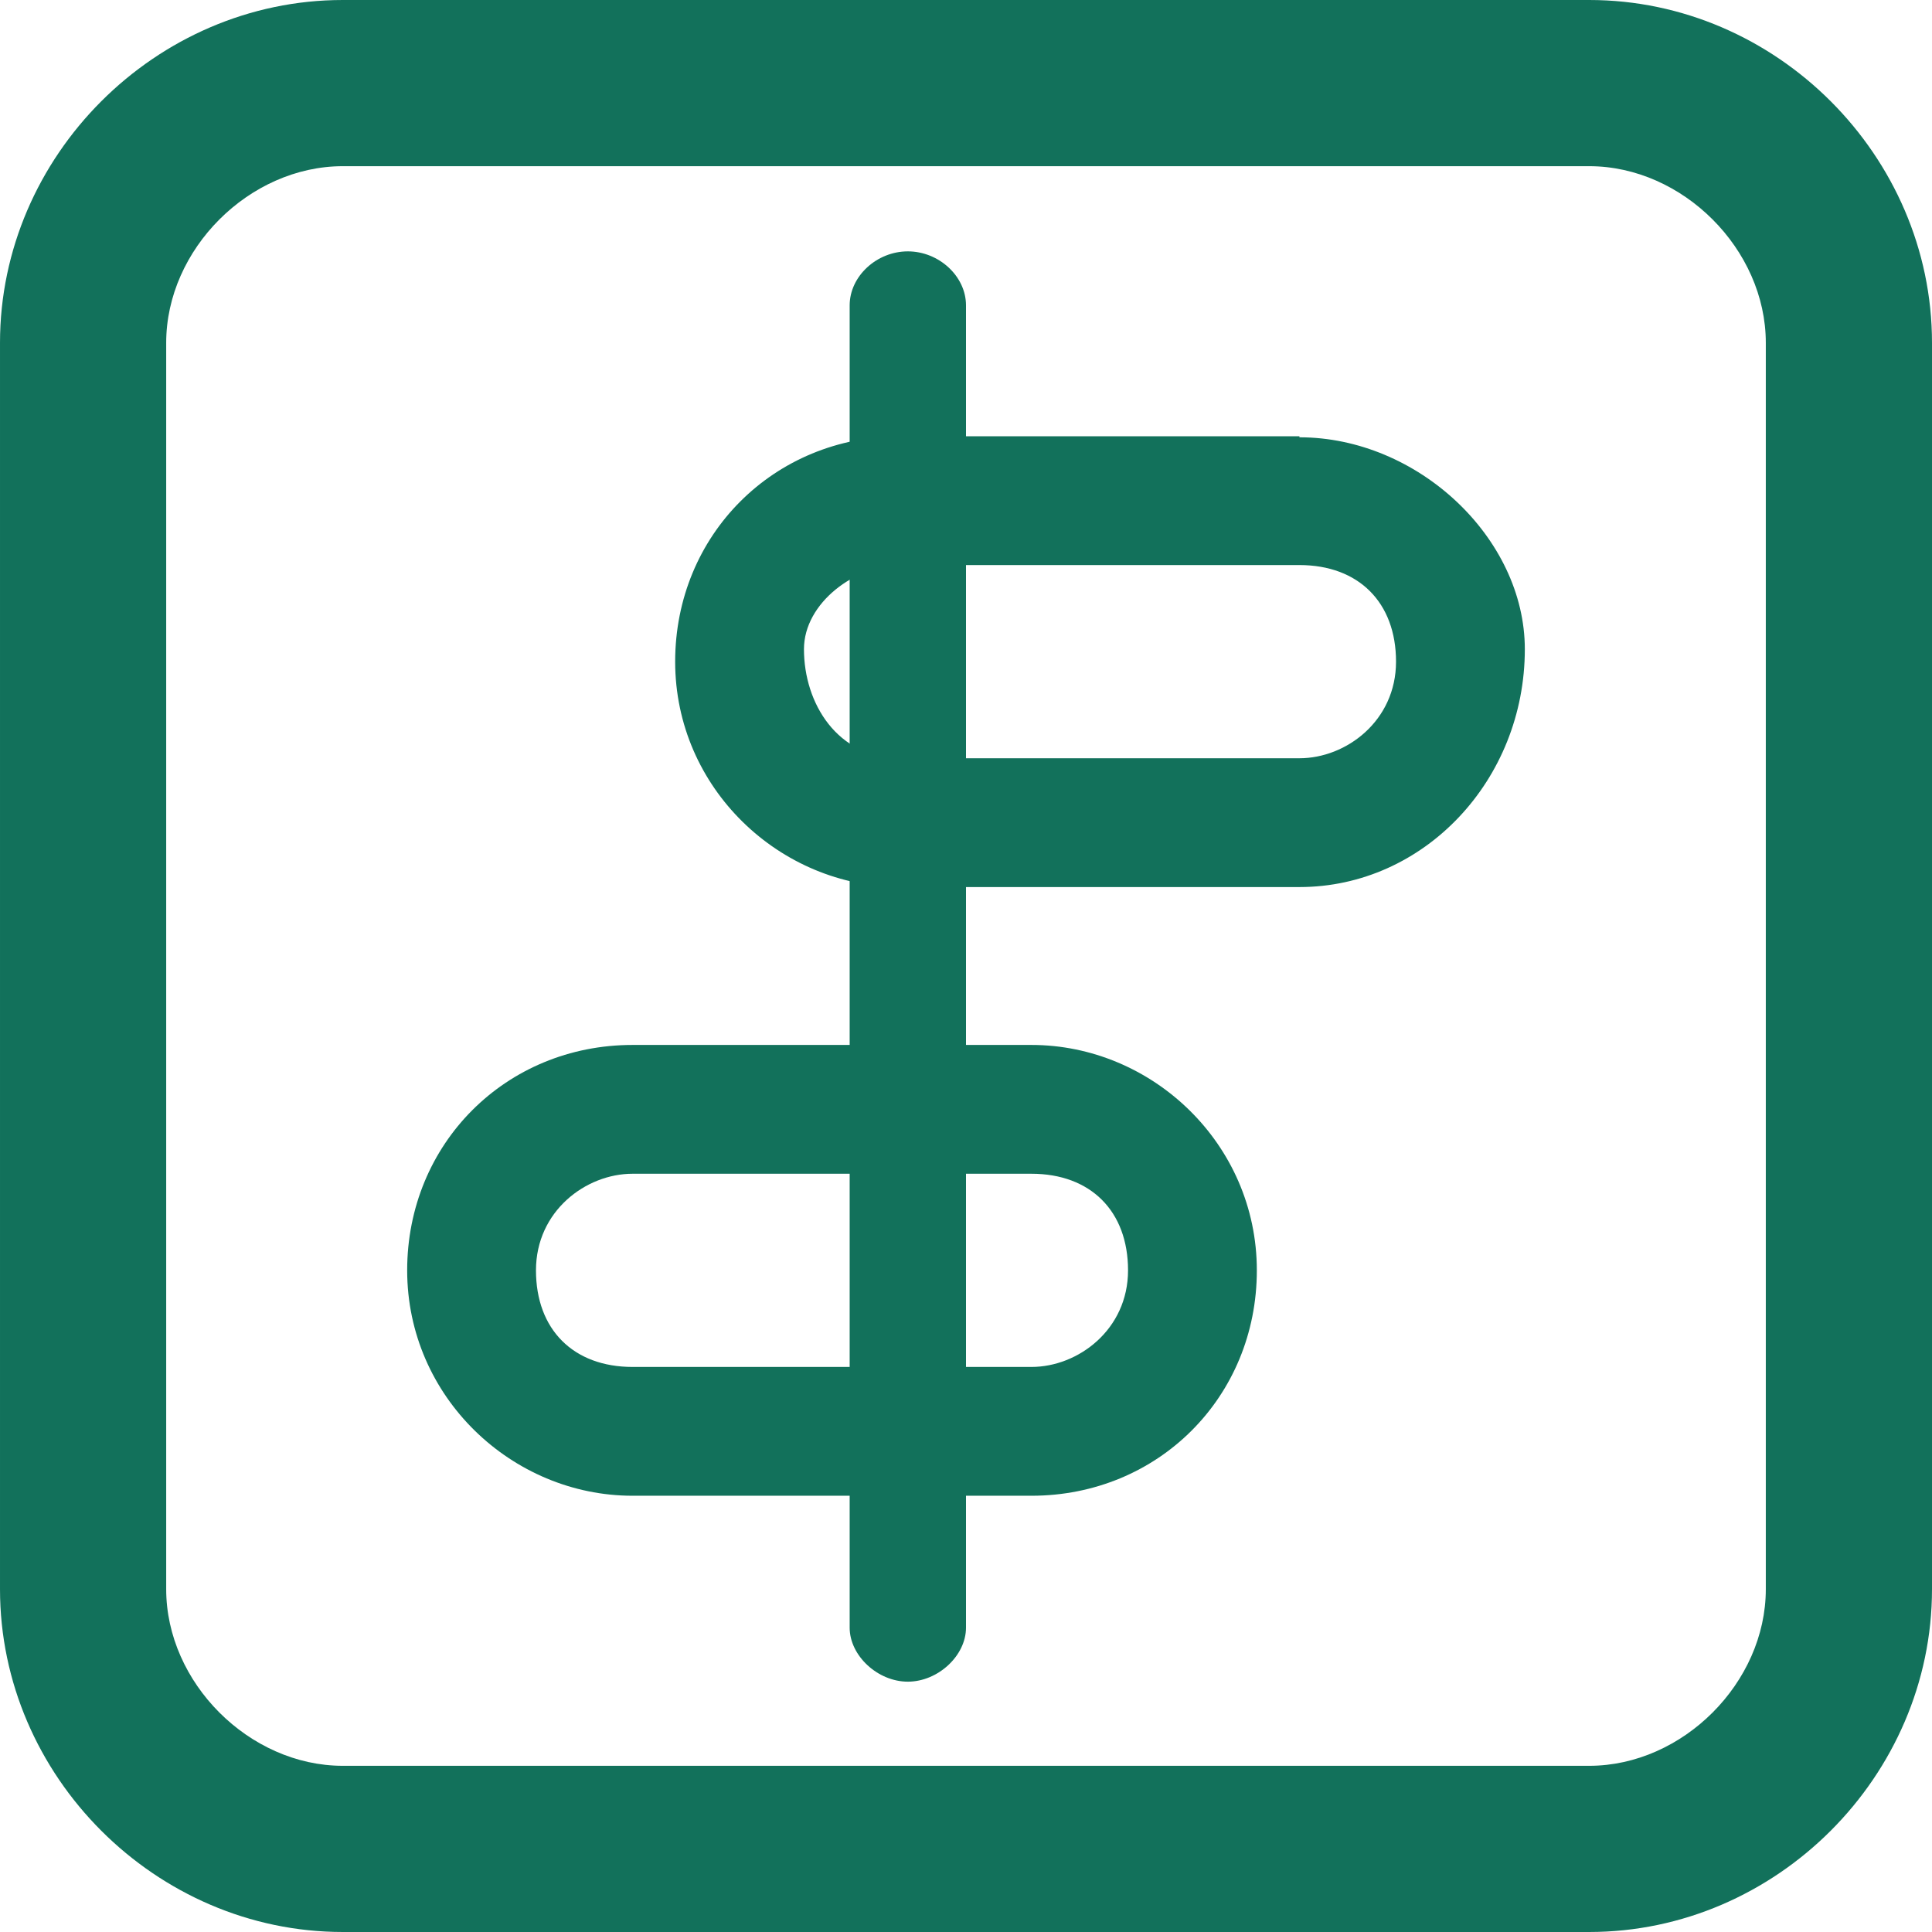
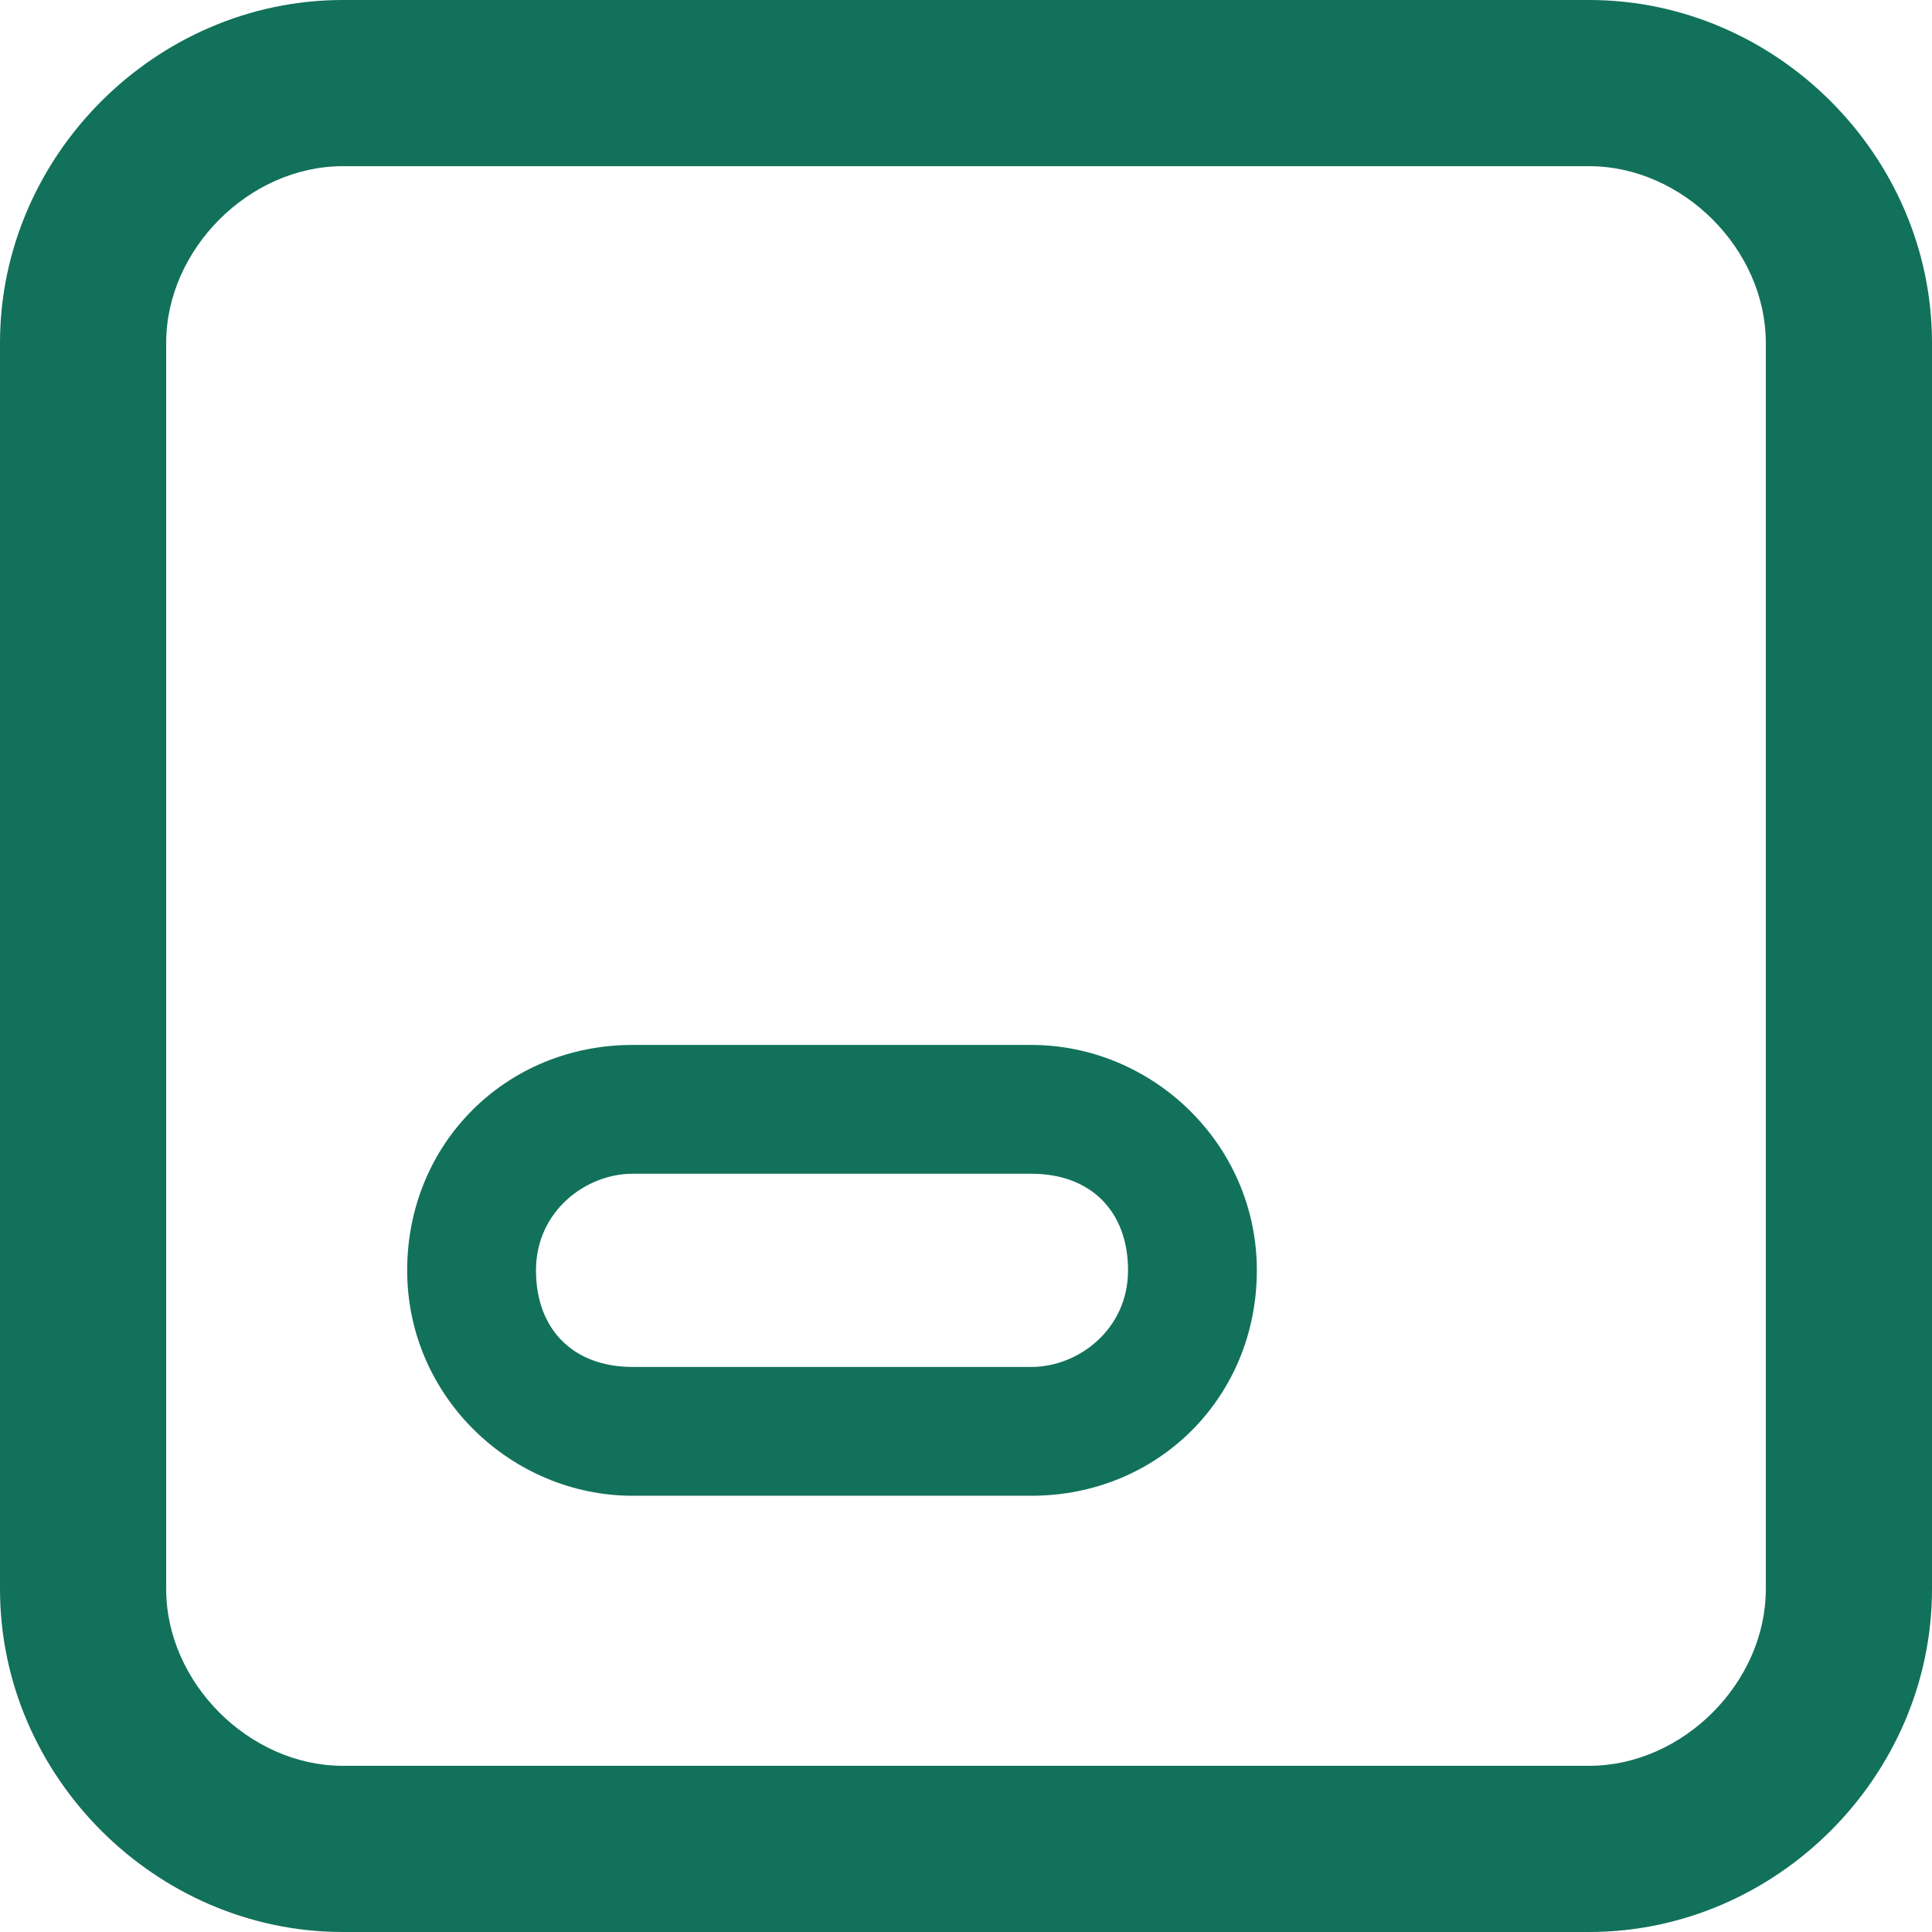
<svg xmlns="http://www.w3.org/2000/svg" viewBox="0 0 18.6 18.6">
  <g fill="#12715b">
    <path d="m15.3 0h-12c-1.8 0-3.3 1.5-3.3 3.3v12c0 1.8 1.5 3.3 3.3 3.3h12c1.8 0 3.3-1.5 3.3-3.3v-12c0-1.8-1.5-3.3-3.3-3.3zm0 17h-12c-.9 0-1.7-.8-1.7-1.7v-12c0-.9.8-1.7 1.7-1.7h12c.9 0 1.7.8 1.7 1.7v12c0 .9-.8 1.7-1.7 1.7z" />
-     <path d="m12.51 4.2h-3.84c-1.22 0-2.17.95-2.17 2.17s1.01 2.17 2.17 2.17h3.84c1.2 0 2.17-1.03 2.17-2.29 0-1.07-1.03-2.04-2.17-2.04zm0 3.1h-3.84c-.61 0-.93-.53-.93-1.05 0-.45.5-.81.93-.81h3.84c.57 0 .93.36.93.93s-.48.93-.93.93z" />
    <path d="m9.93 10.06h-3.84c-1.22 0-2.17.95-2.17 2.17s1.01 2.17 2.17 2.17h3.84c1.22 0 2.17-.95 2.17-2.17s-1.01-2.17-2.17-2.17zm-3.84 1.24h3.84c.57 0 .93.36.93.93s-.48.93-.93.93h-3.84c-.57 0-.93-.36-.93-.93s.48-.93.93-.93z" />
-     <path d="m8.74 2.42c-.3 0-.56.24-.56.52v12.73c0 .27.27.52.56.52s.56-.25.56-.52v-12.73c0-.28-.26-.52-.56-.52z" />
  </g>
</svg>